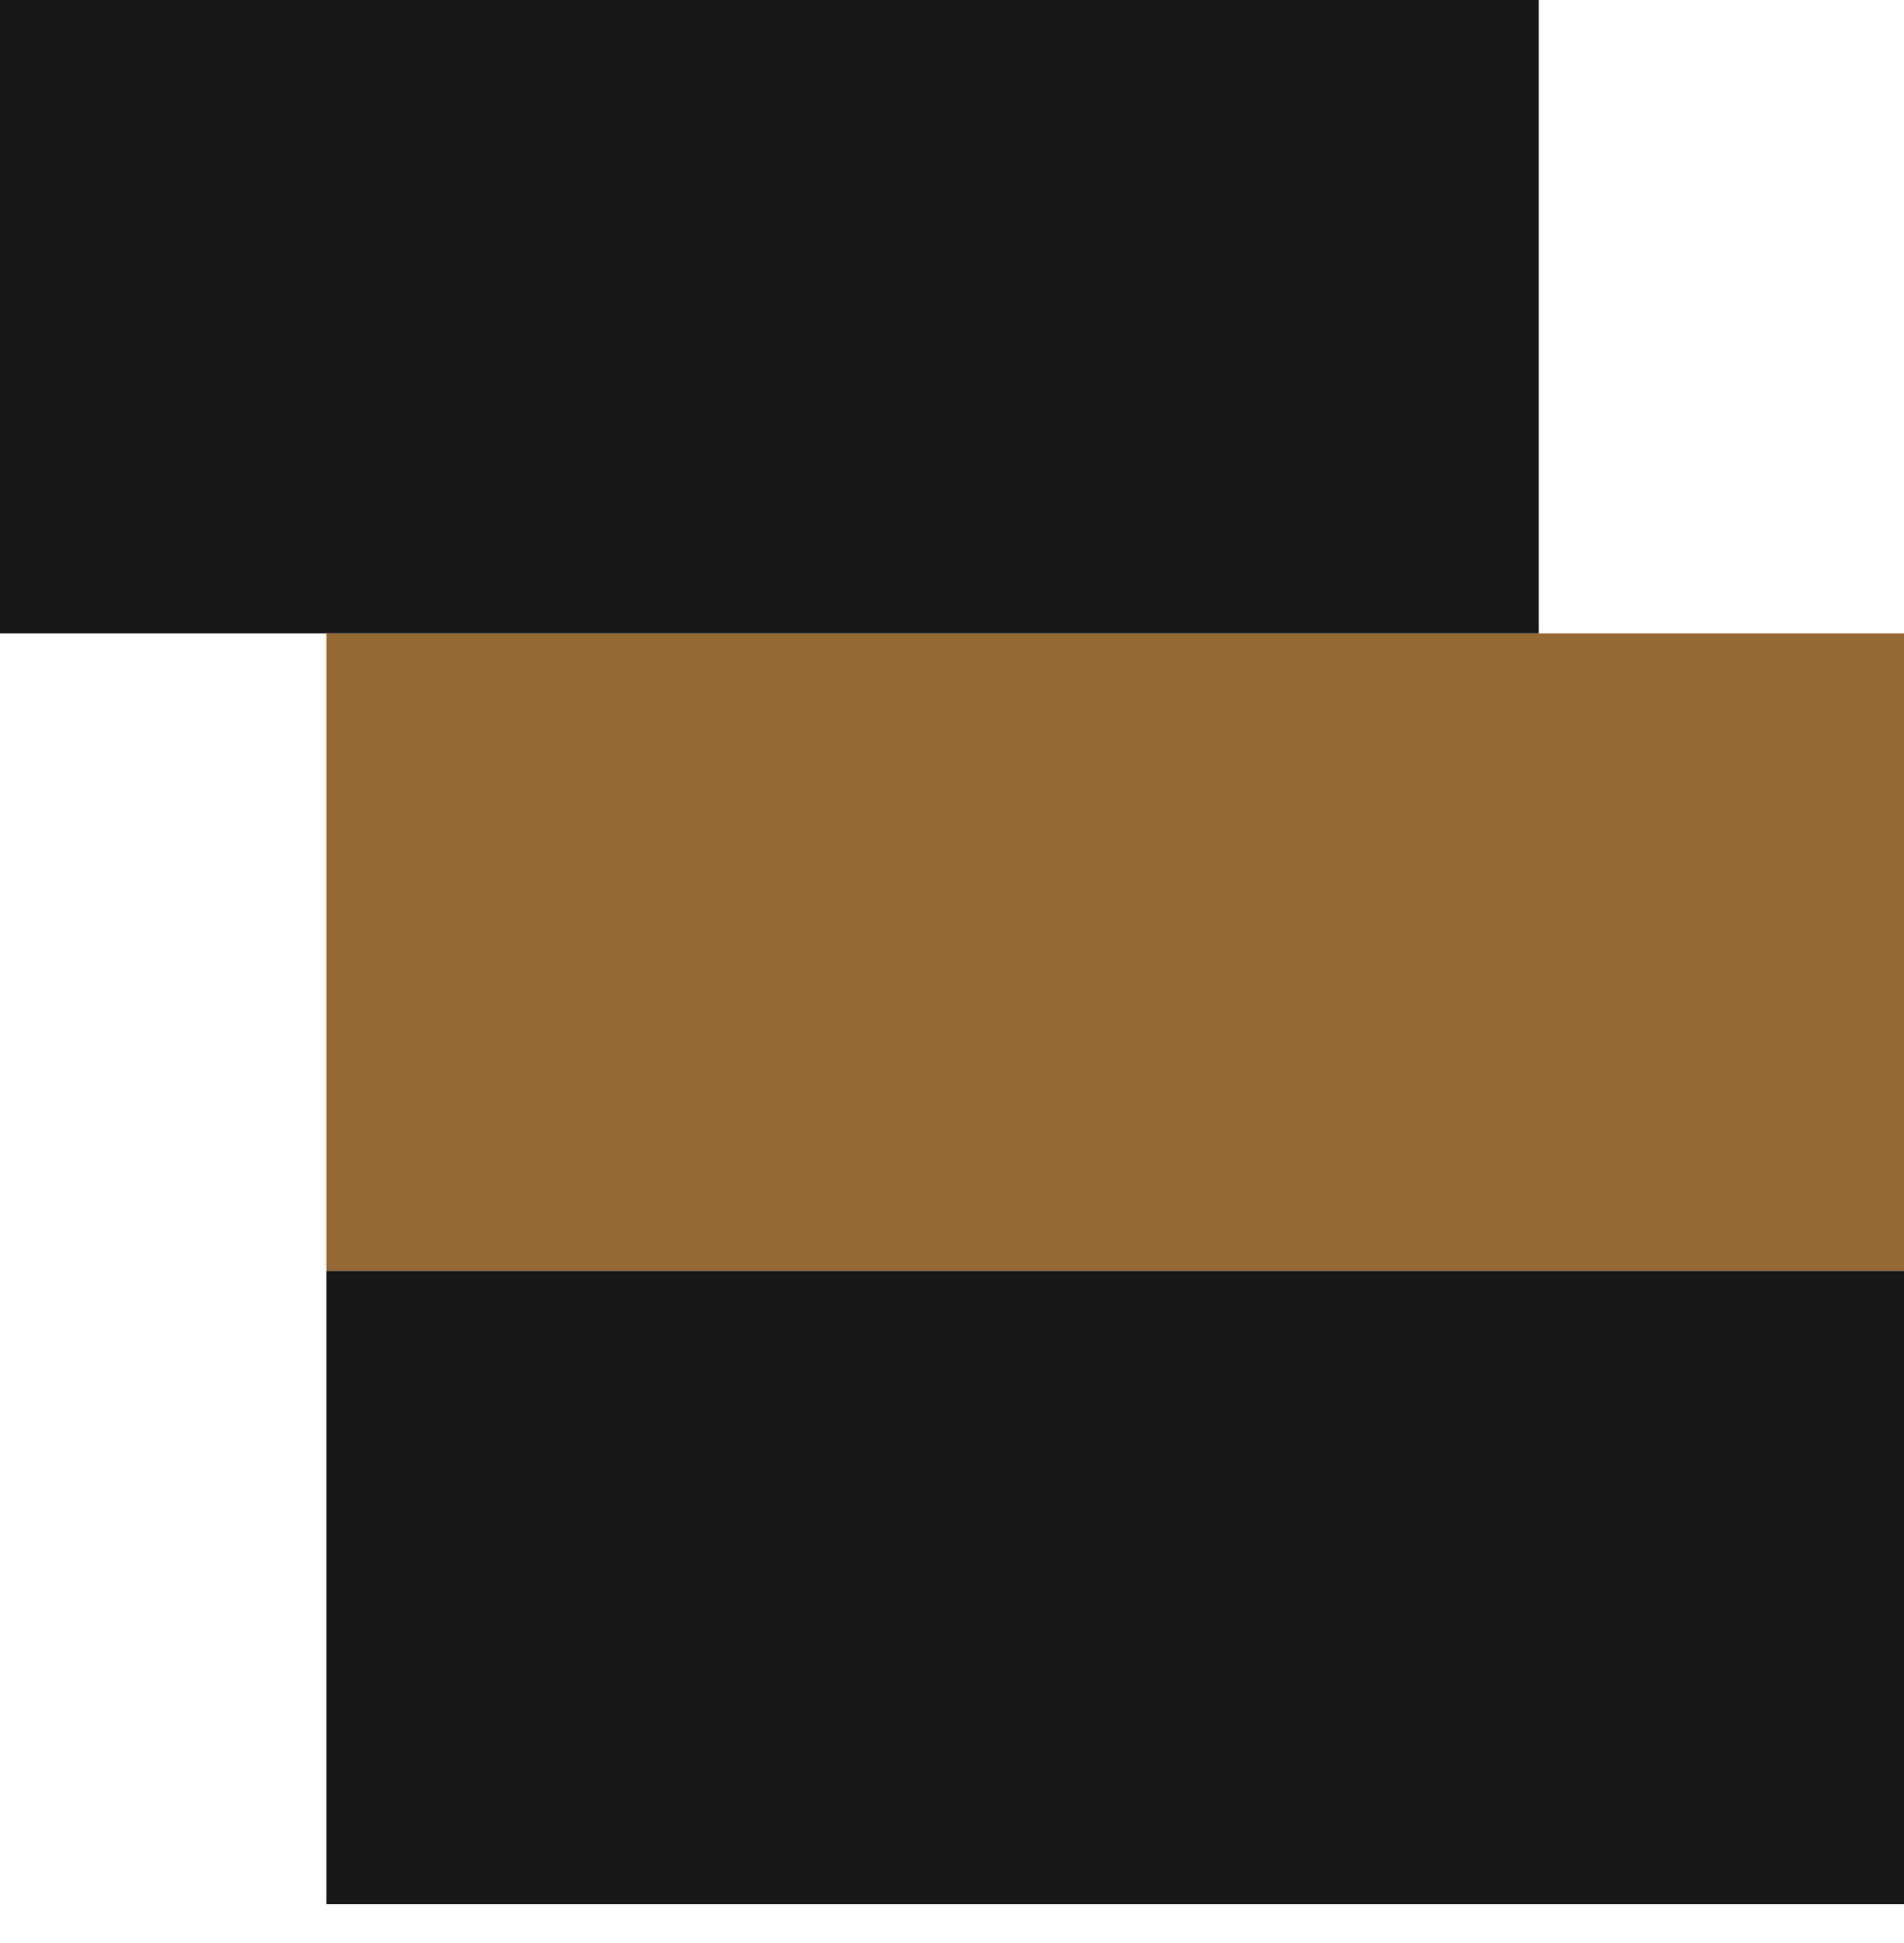
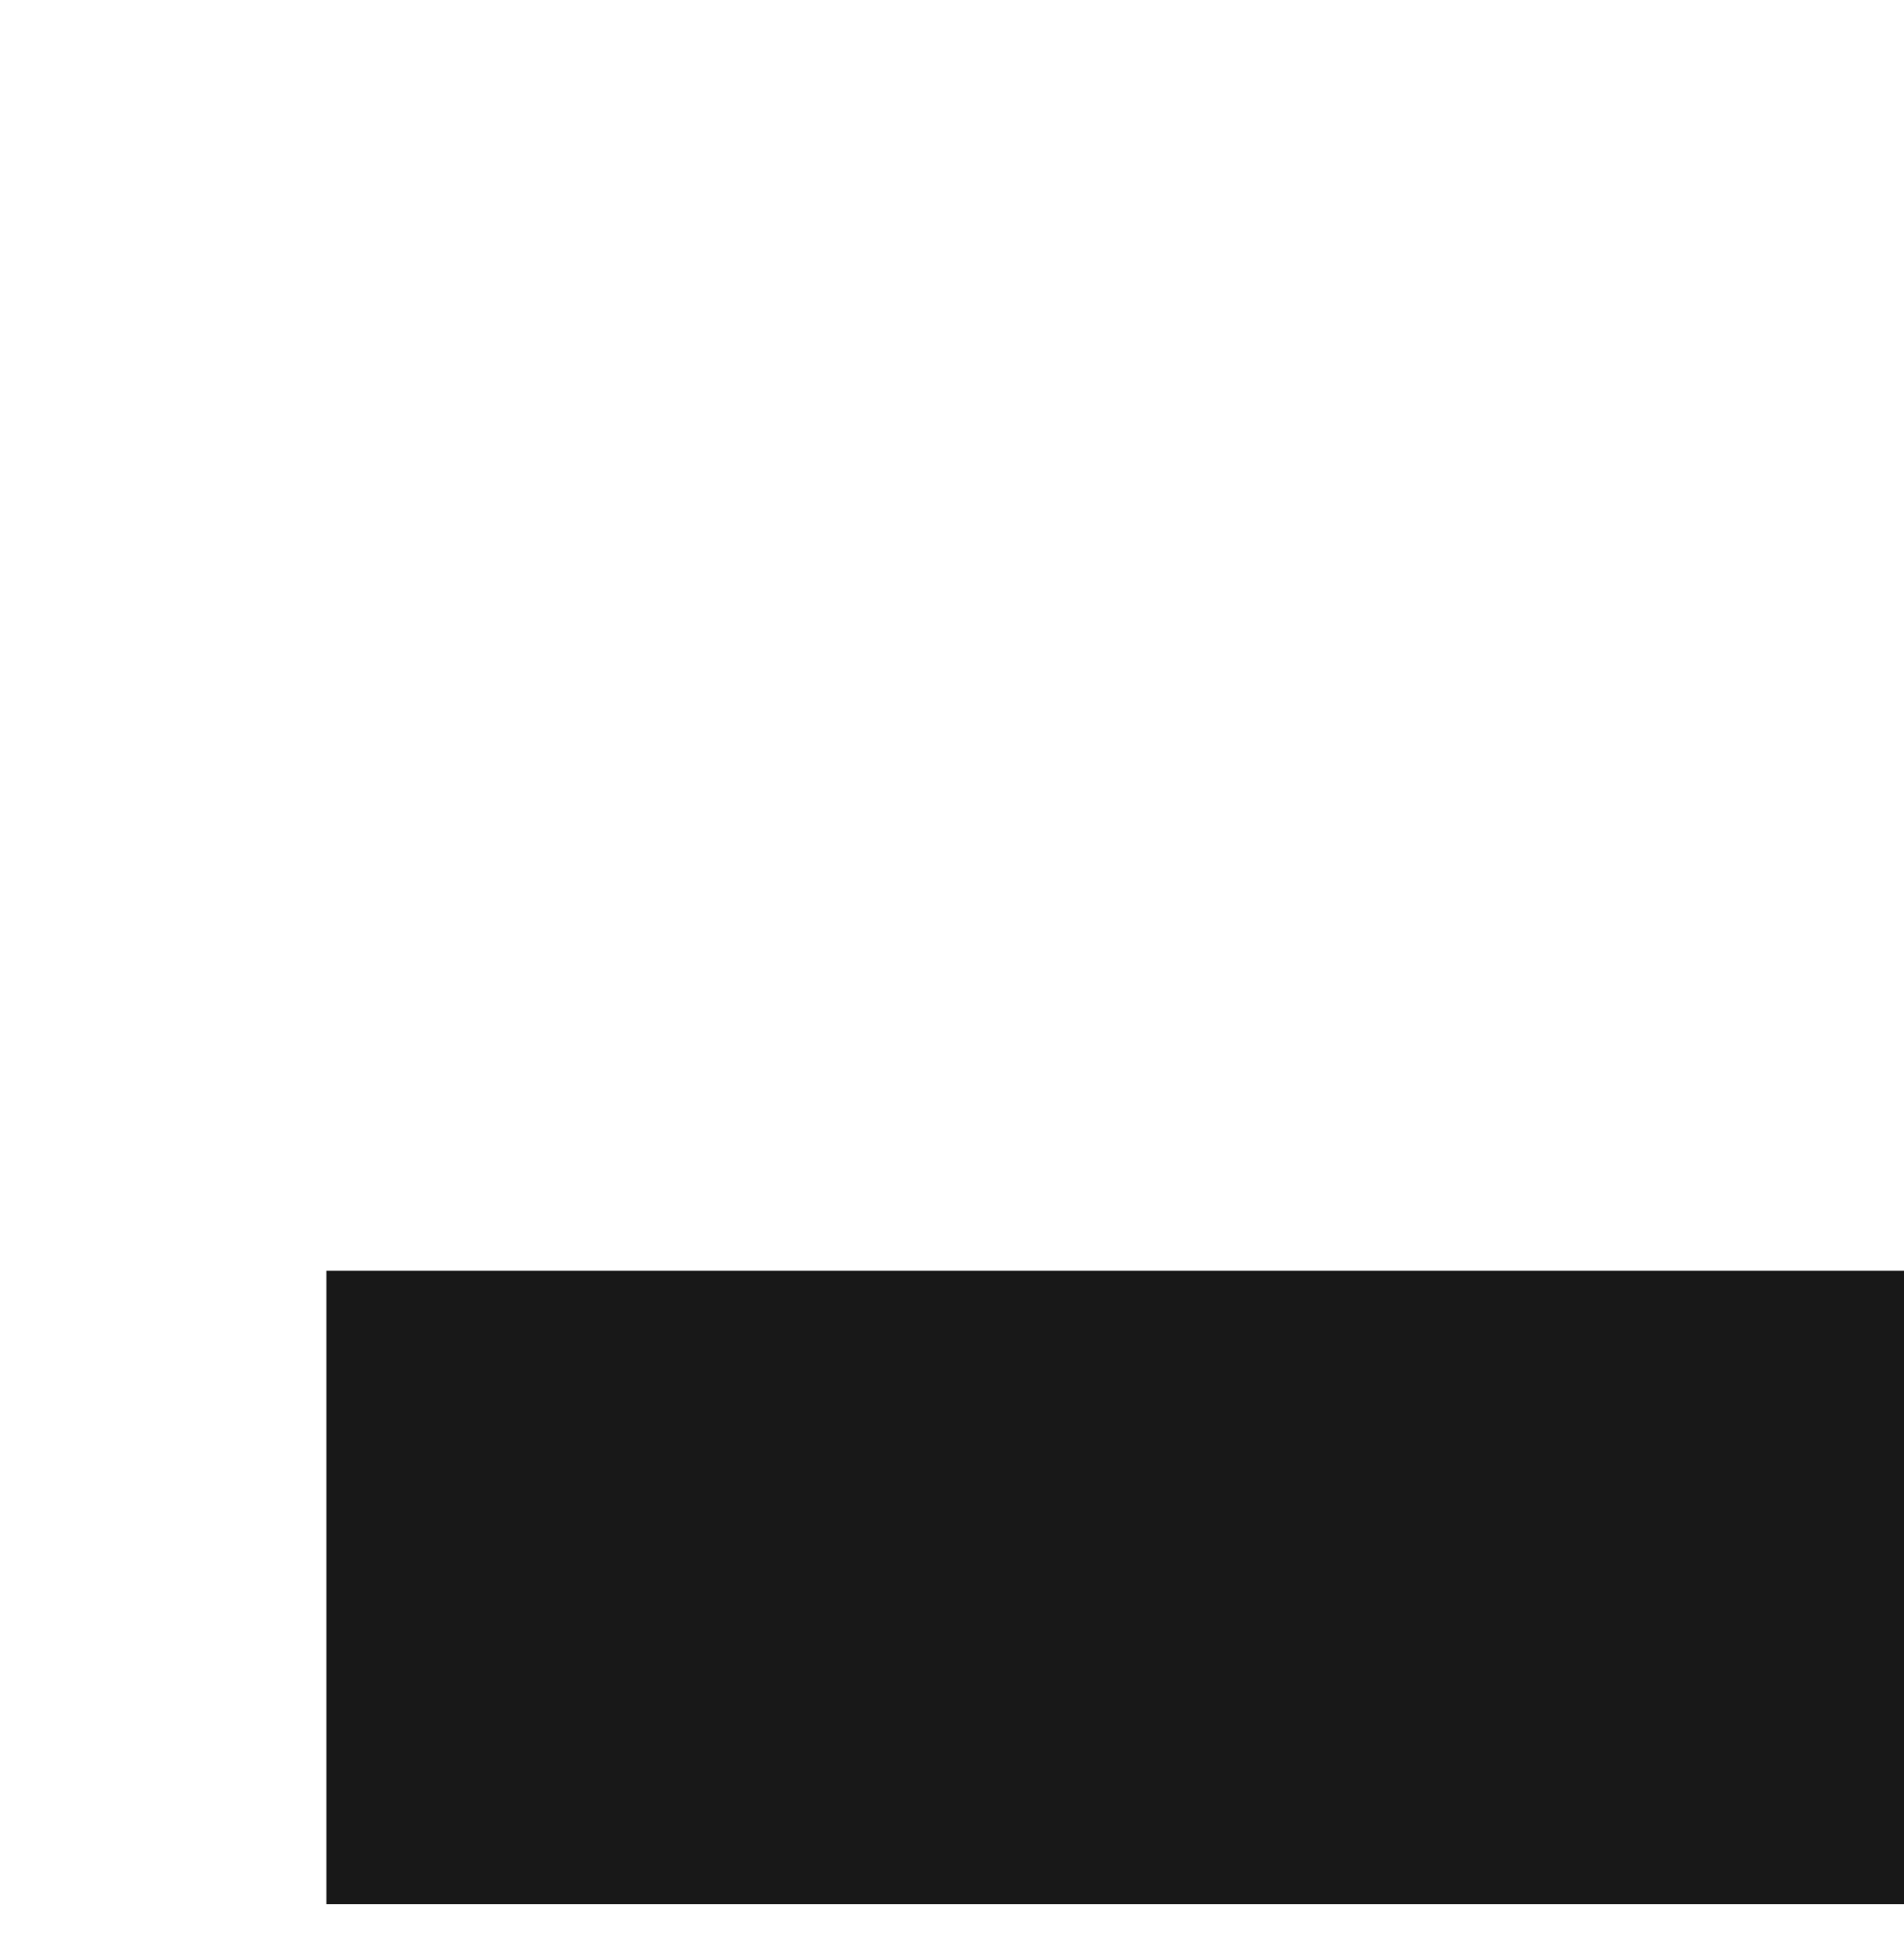
<svg xmlns="http://www.w3.org/2000/svg" version="1.2" viewBox="0 0 49 50" width="49" height="50">
  <title>service-icon4</title>
  <style>
		.s0 { fill: #181818 } 
		.s1 { fill: #956834 } 
	</style>
  <path fill-rule="evenodd" class="s0" d="m8.4 32.7h40.6v16.3h-40.6z" />
-   <path fill-rule="evenodd" class="s1" d="m8.4 16.3h40.6v16.4h-40.6z" />
-   <path class="s0" d="m-1 0v16.3h40.6v-16.3c0 0-40.6 0-40.6 0z" />
</svg>